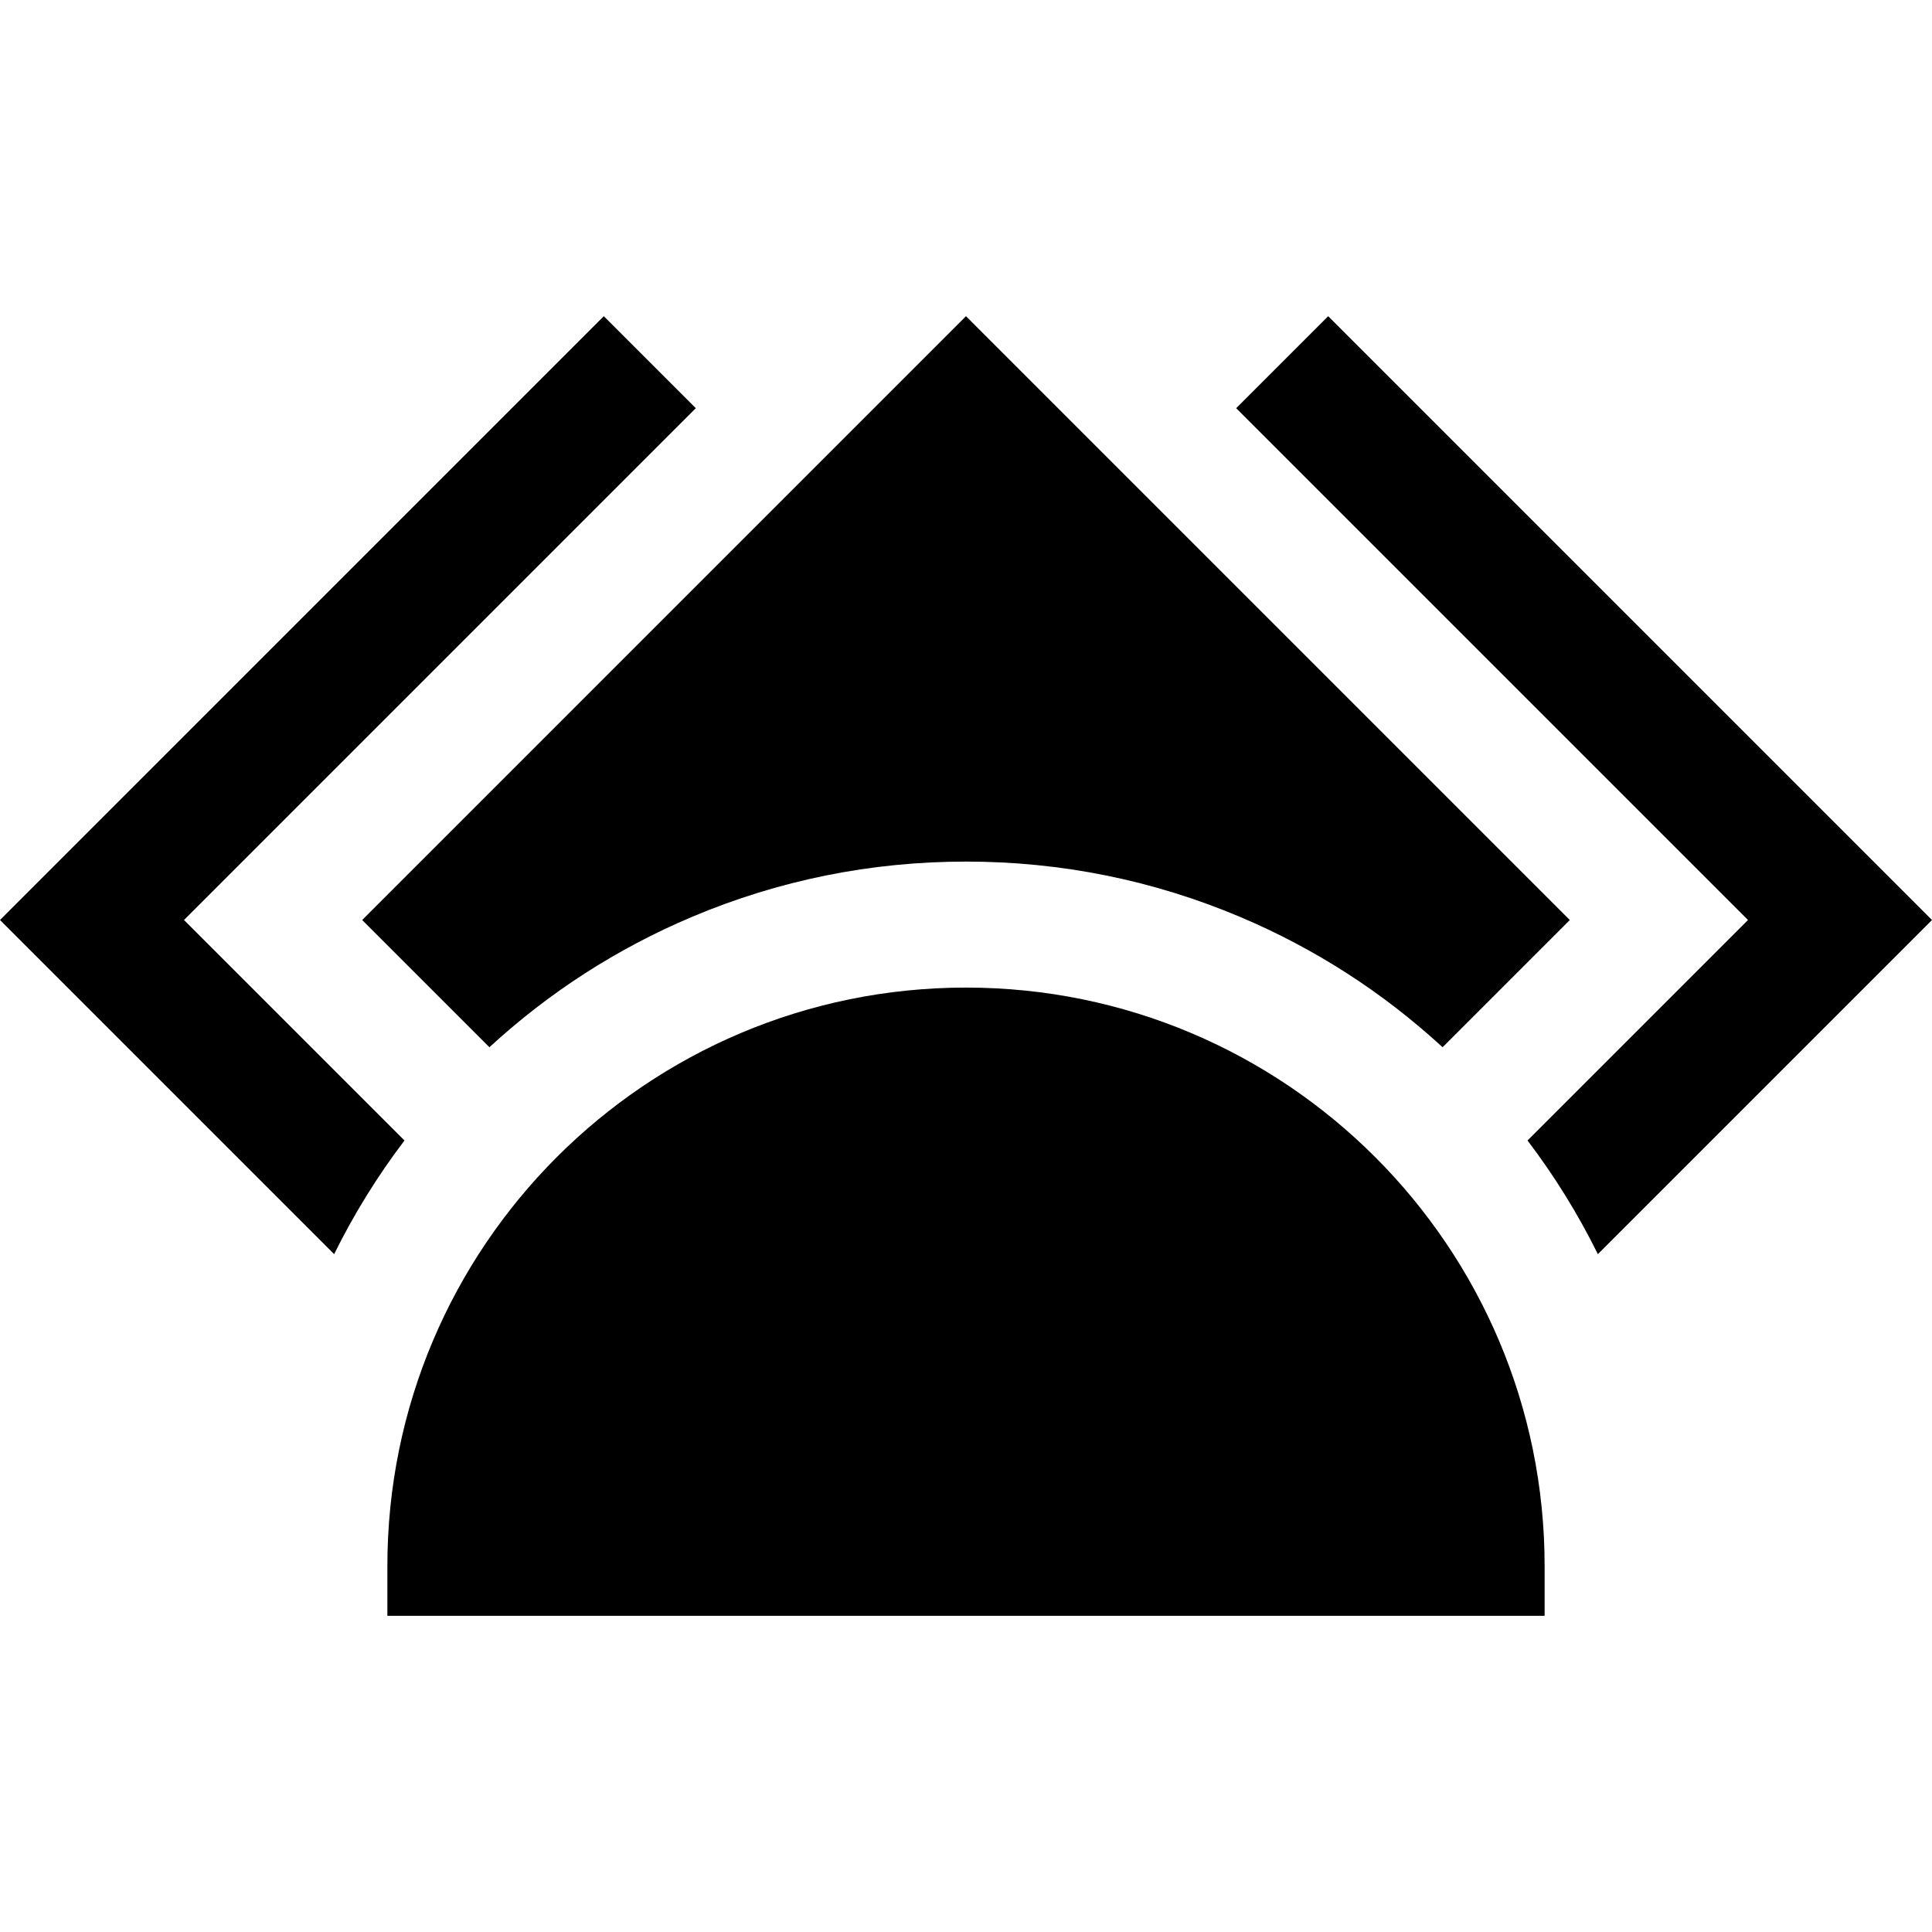
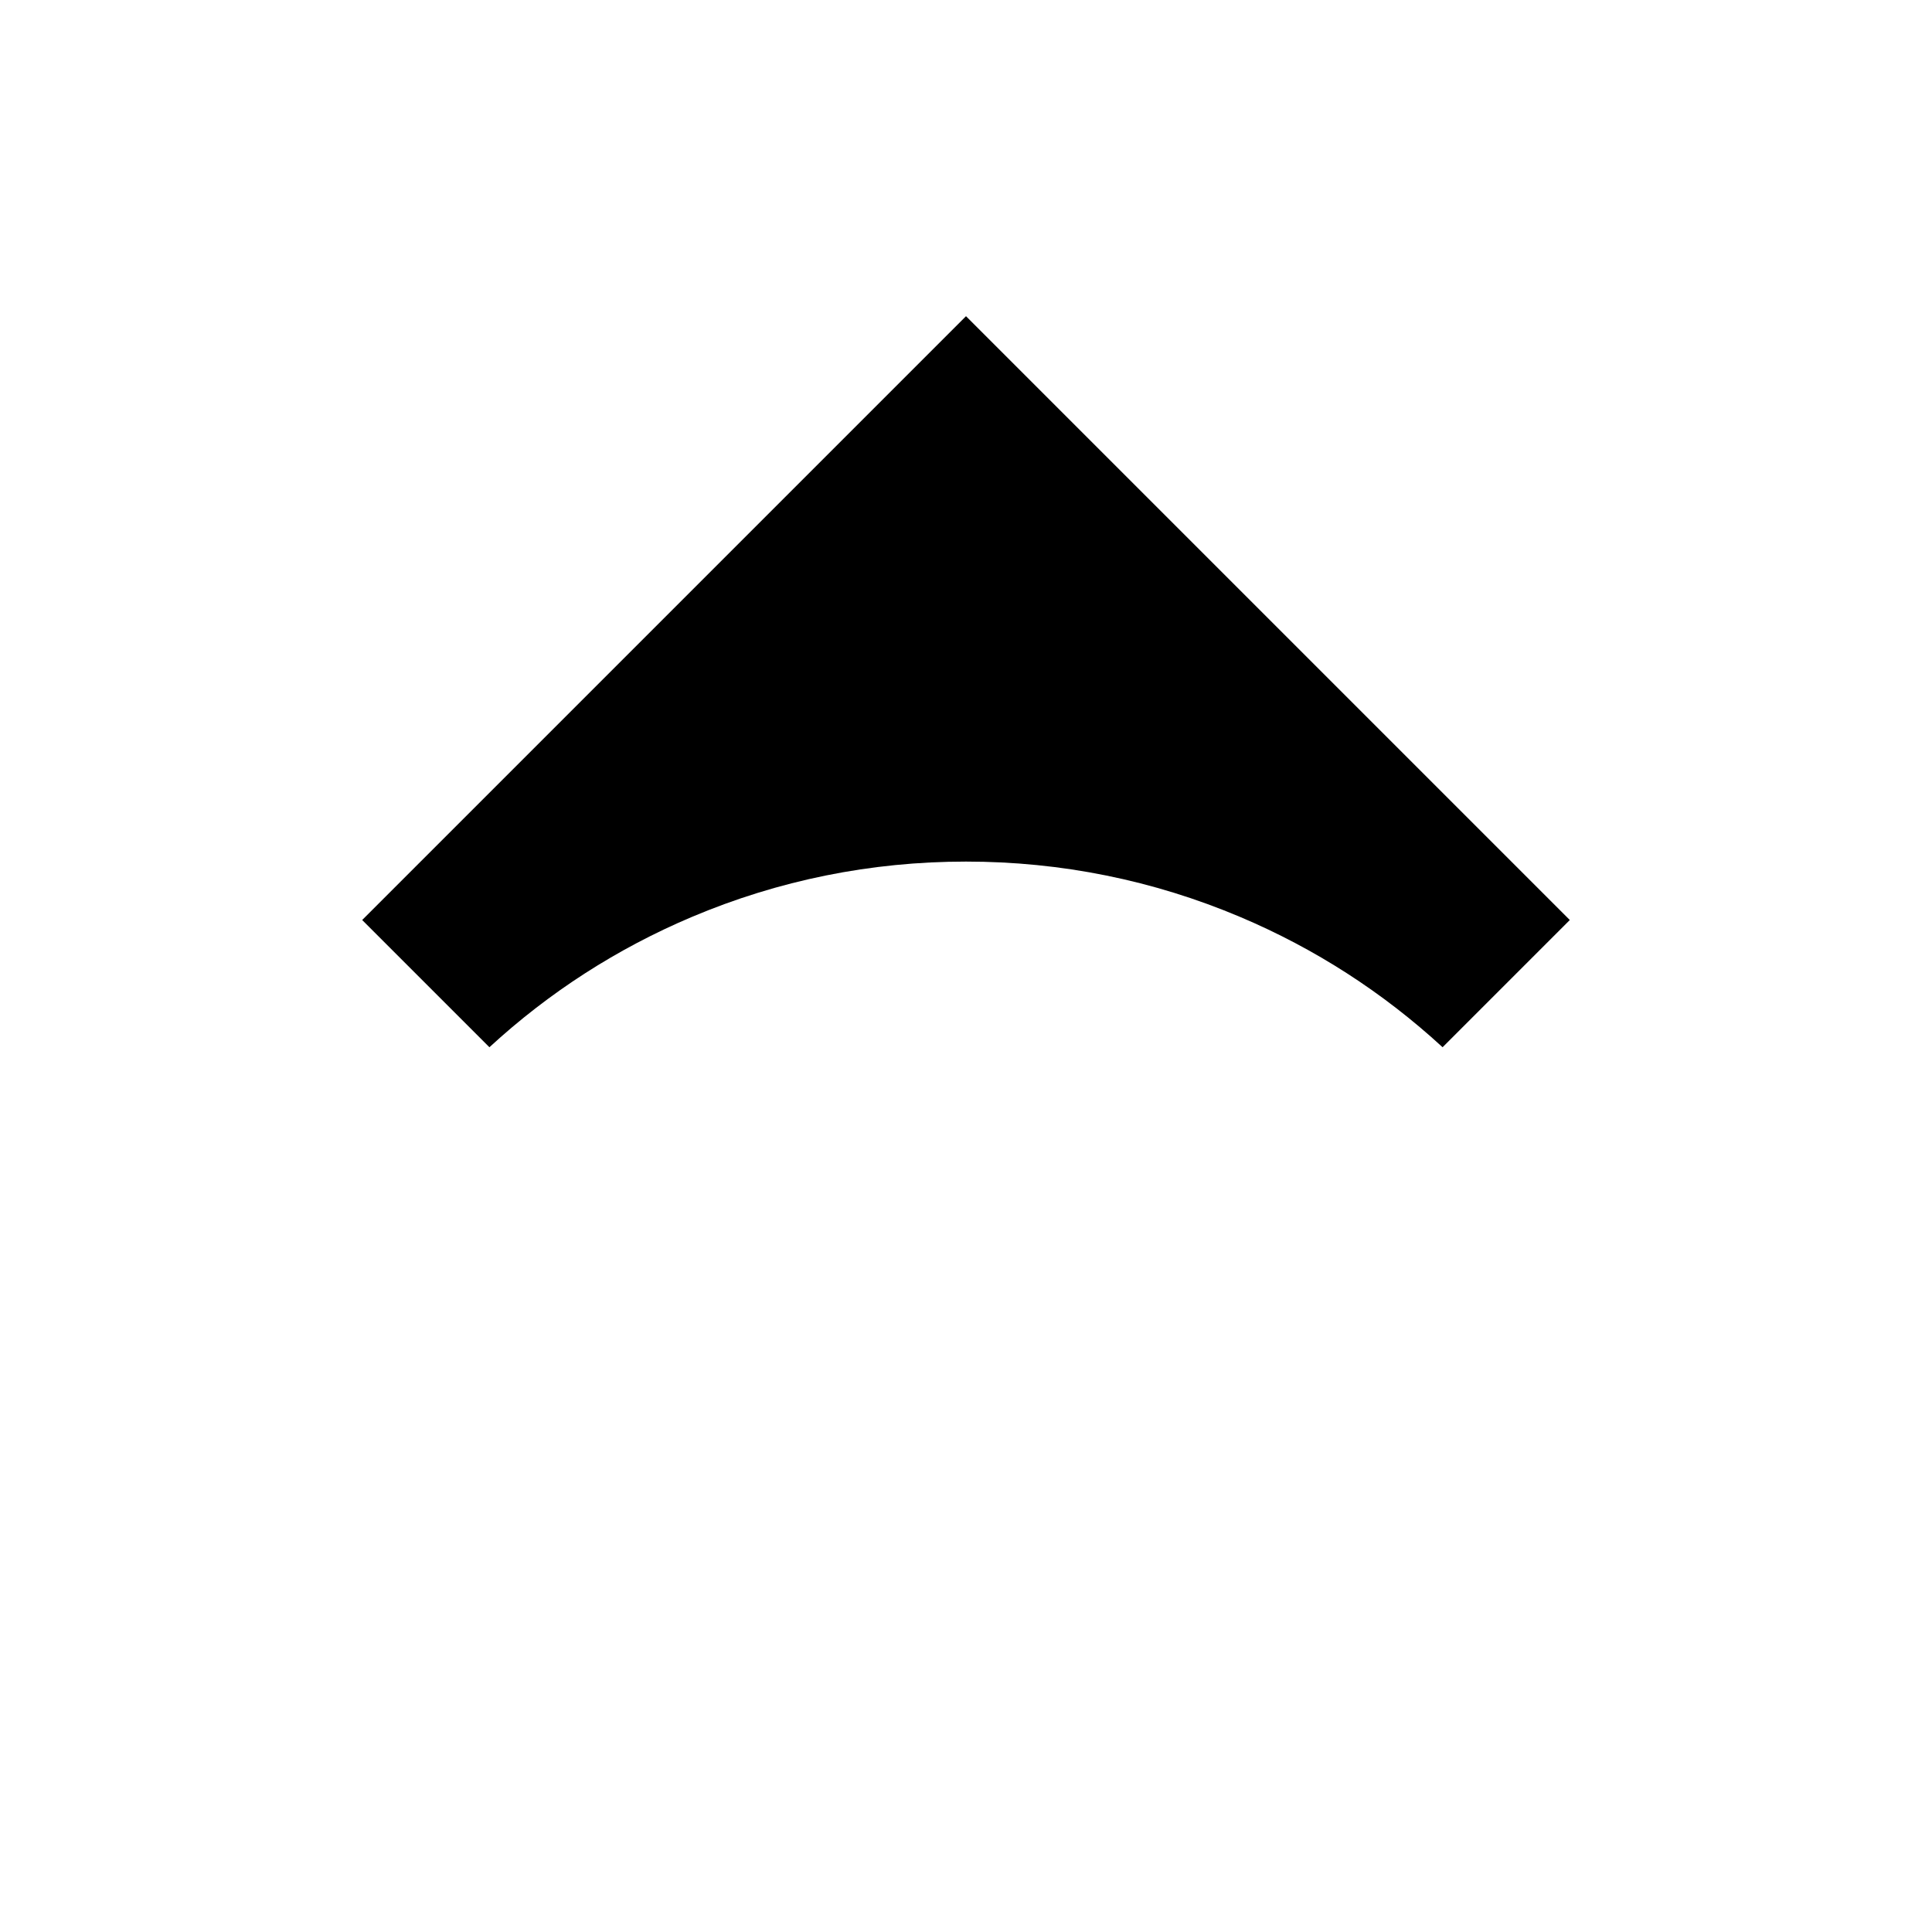
<svg xmlns="http://www.w3.org/2000/svg" version="1.1" id="Layer_1" x="0px" y="0px" viewBox="0 0 512 512" style="enable-background:new 0 0 512 512;" xml:space="preserve">
  <g>
    <g>
-       <path d="M256,261.72c-84.688,0-153.343,68.654-153.343,153.343v13.144h306.685v-13.144C409.343,330.375,340.688,261.72,256,261.72    z" />
-     </g>
+       </g>
  </g>
  <g>
    <g>
-       <path d="M48.76,243.811L72.371,220.2l112.026-112.027l-24.38-24.38L0,243.811l88.55,88.55c5.254-10.637,11.484-20.697,18.64-30.12    l-34.819-34.819L48.76,243.811z" />
-     </g>
+       </g>
  </g>
  <g>
    <g>
      <path d="M303.991,131.785L256,83.793l-47.991,47.991L95.982,243.811l33.717,33.717c15.806-14.539,33.801-26.135,53.604-34.512    c23.043-9.746,47.501-14.688,72.695-14.688s49.653,4.942,72.695,14.688c19.803,8.376,37.798,19.974,53.604,34.512l33.717-33.717    L303.991,131.785z" />
    </g>
  </g>
  <g>
    <g>
-       <path d="M351.982,83.793l-24.38,24.38l112.026,112.026l23.611,23.611l-23.611,23.611l-34.819,34.819    c7.156,9.422,13.387,19.482,18.64,30.12L512,243.811L351.982,83.793z" />
-     </g>
+       </g>
  </g>
  <g>
</g>
  <g>
</g>
  <g>
</g>
  <g>
</g>
  <g>
</g>
  <g>
</g>
  <g>
</g>
  <g>
</g>
  <g>
</g>
  <g>
</g>
  <g>
</g>
  <g>
</g>
  <g>
</g>
  <g>
</g>
  <g>
</g>
</svg>